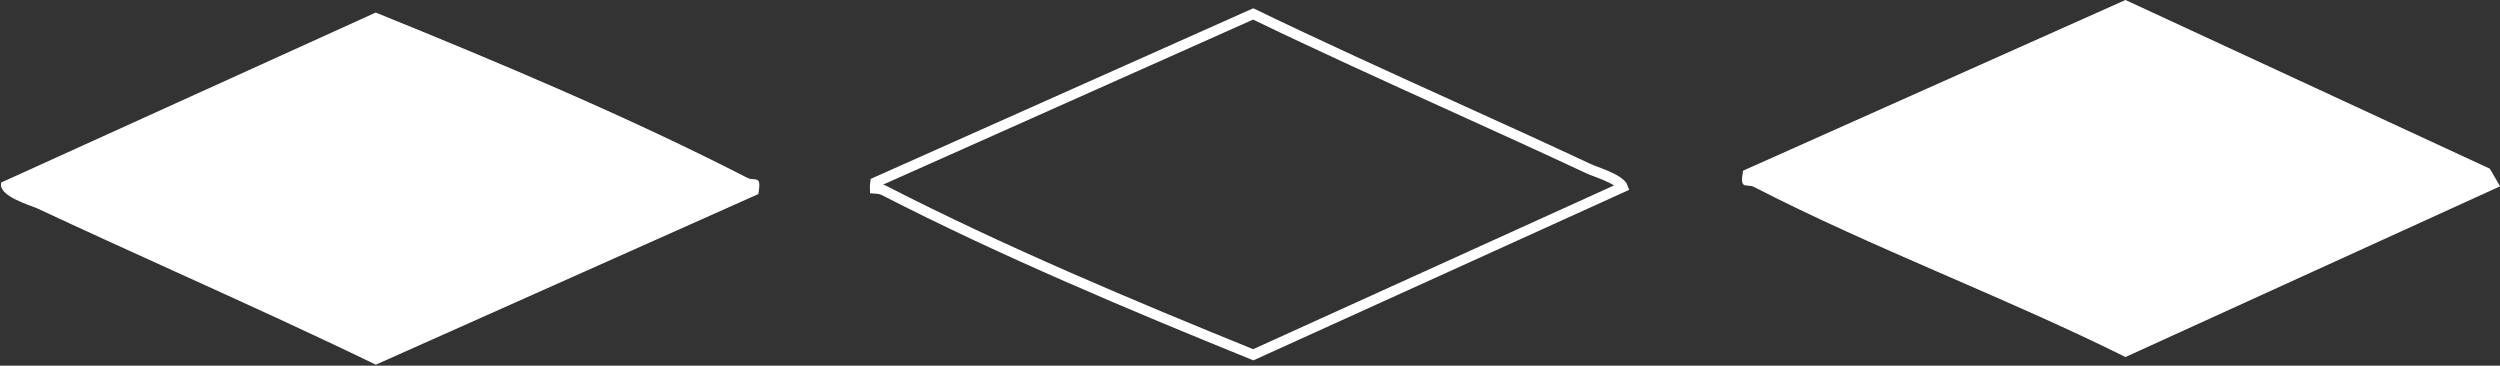
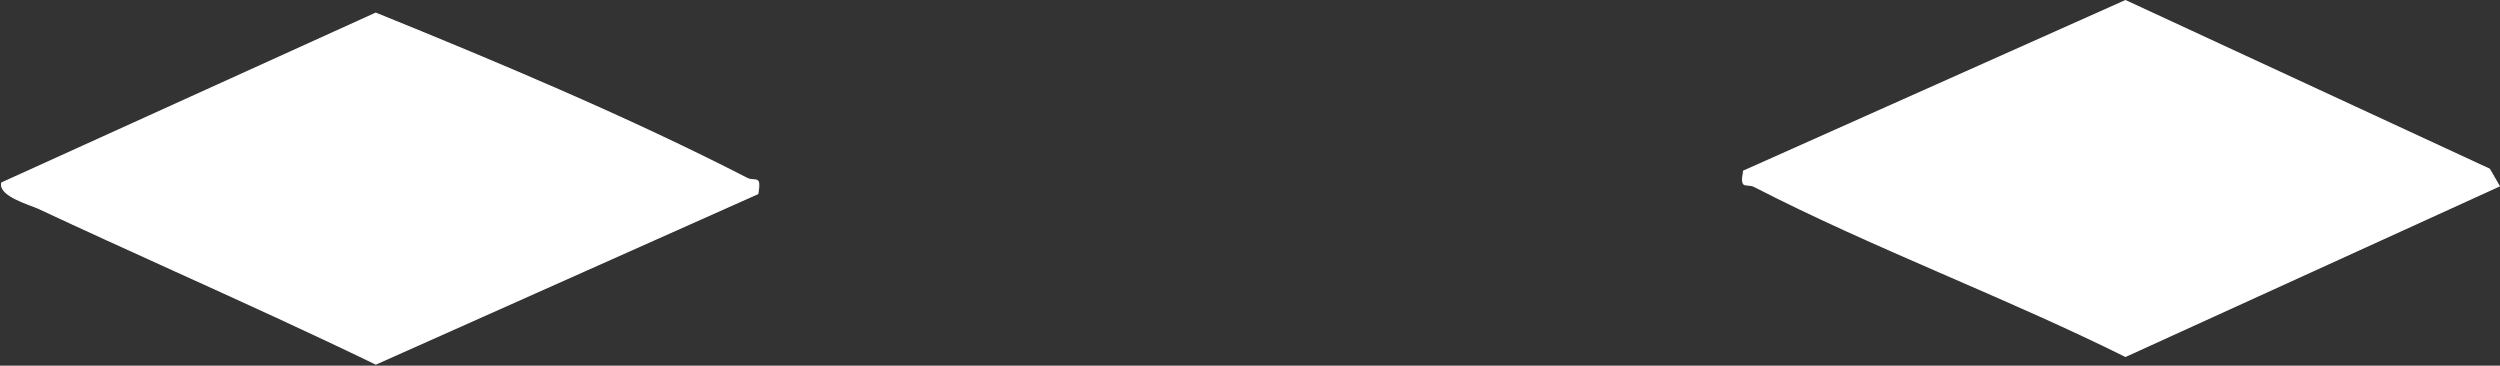
<svg xmlns="http://www.w3.org/2000/svg" width="2434" height="356" viewBox="0 0 2434 356" fill="none">
  <rect x="0" y="0" width="2434" height="356" fill="#333333" stroke="none" />
  <path d="M738.716 178.735C738.939 180.724 738.711 183.802 737.878 188.592L365.922 354.48C301.266 323.182 235.786 293.474 170.307 263.765C125.857 243.598 81.408 223.431 37.217 202.767C35.732 202.069 33.434 201.207 30.722 200.19C29.763 199.83 28.753 199.451 27.708 199.053C23.69 197.522 19.134 195.698 14.95 193.579C10.758 191.456 6.98 189.058 4.492 186.393C2.071 183.799 0.923 181.018 1.699 178.005L365.829 12.778C484.92 61.03 612.594 114.632 727.157 173.493C729.233 174.568 731.209 174.839 732.907 174.969C733.238 174.995 733.552 175.014 733.851 175.033C734.335 175.064 734.784 175.092 735.217 175.139C735.906 175.213 736.479 175.327 736.951 175.54C737.411 175.748 737.786 176.052 738.078 176.532C738.376 177.022 738.603 177.72 738.716 178.735Z" fill="white" stroke="white" />
  <path d="M2423.78 164.65L2433.34 181.161L2069.37 347.032C2014.17 319.598 1956.6 294.578 1899.05 269.564C1895.49 268.017 1891.93 266.471 1888.37 264.924C1827.19 238.32 1766.19 211.556 1708.22 181.729C1706.14 180.654 1704.16 180.384 1702.47 180.253C1702.14 180.228 1701.82 180.208 1701.52 180.189C1701.04 180.158 1700.59 180.13 1700.16 180.083C1699.47 180.009 1698.9 179.895 1698.42 179.682C1697.96 179.475 1697.59 179.17 1697.3 178.69C1697 178.2 1696.77 177.502 1696.66 176.488C1696.43 174.484 1696.67 171.376 1697.51 166.526L2069.36 0.549L2423.78 164.65Z" fill="white" stroke="white" />
-   <path d="M851.837 183.505C851.762 182.381 851.855 180.544 852.288 177.603L1220.11 13.558C1284.18 44.532 1349.14 74.008 1414.05 103.456C1458.49 123.62 1502.9 143.771 1546.98 164.382C1548.64 165.164 1551.21 166.127 1553.99 167.17C1554.91 167.515 1555.86 167.869 1556.8 168.228C1560.79 169.747 1565.16 171.504 1569.13 173.512C1573.17 175.559 1576.38 177.672 1578.33 179.755C1579.21 180.7 1579.71 181.483 1579.95 182.155L1220.18 345.402C1101.62 297.346 974.811 244.049 861.015 185.583C858.147 184.099 855.465 183.767 853.549 183.62C853.056 183.582 852.7 183.56 852.403 183.542C852.195 183.53 852.015 183.519 851.837 183.505Z" stroke="white" stroke-width="10" />
</svg>